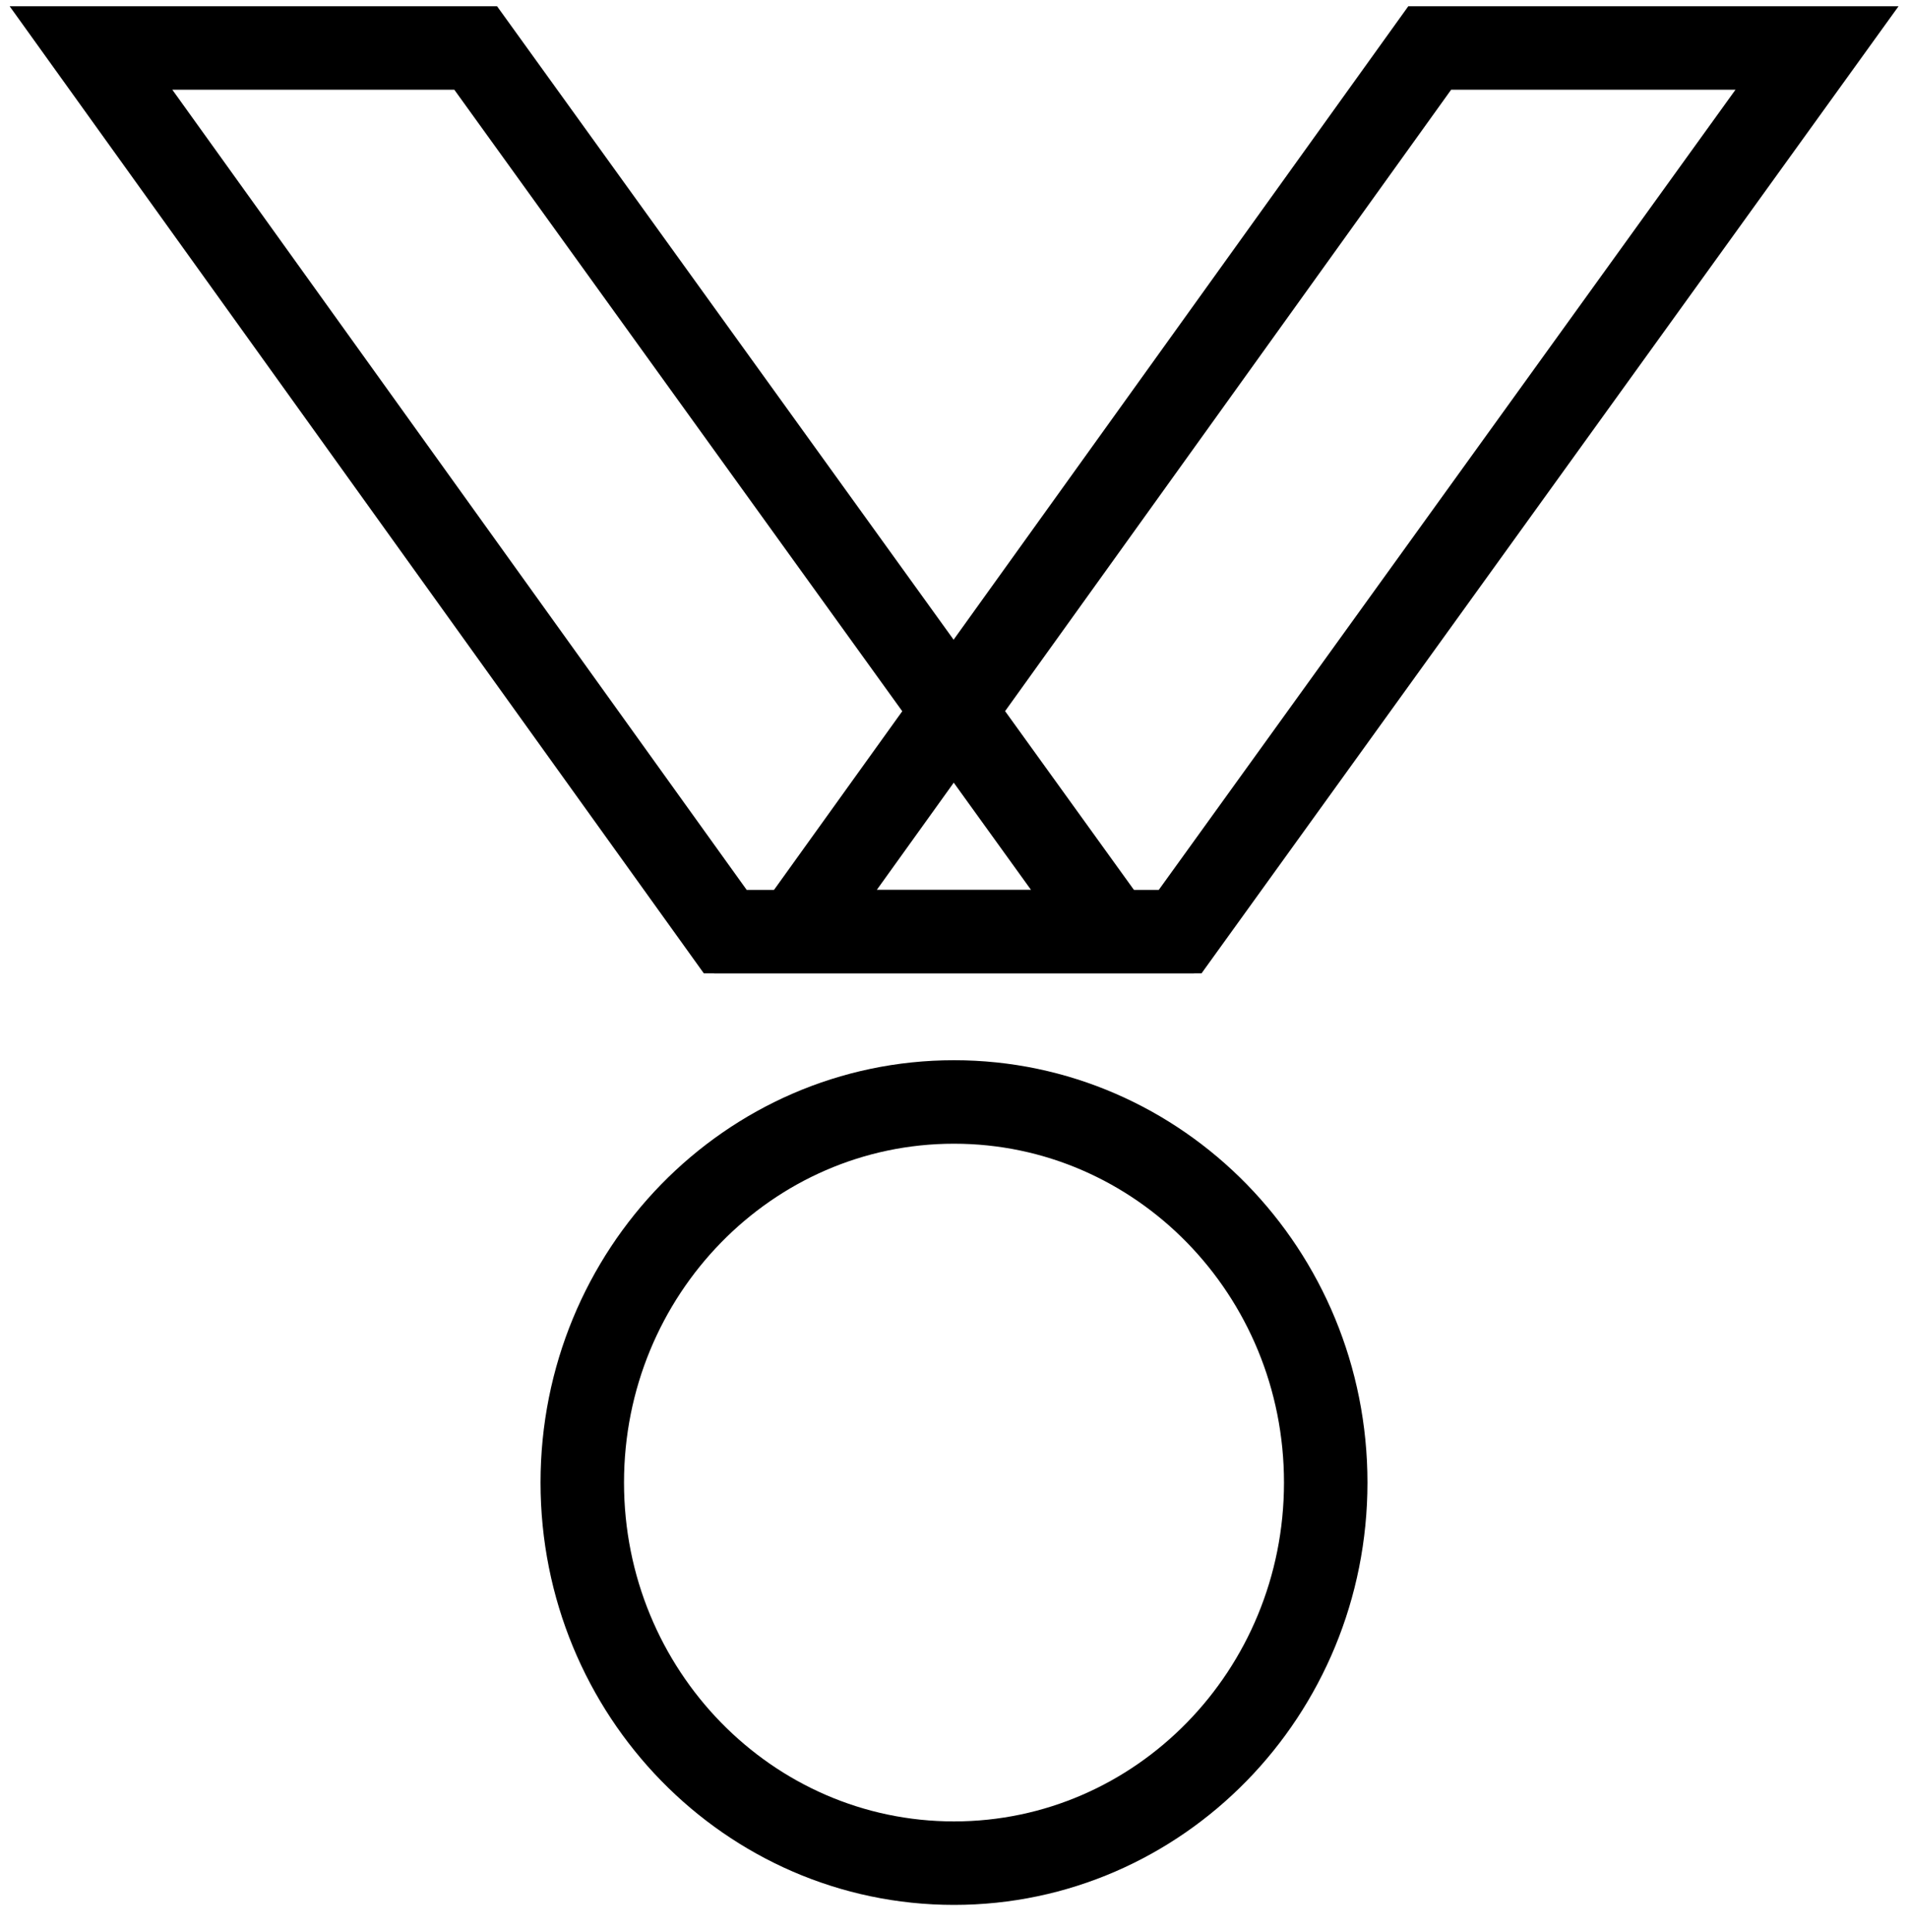
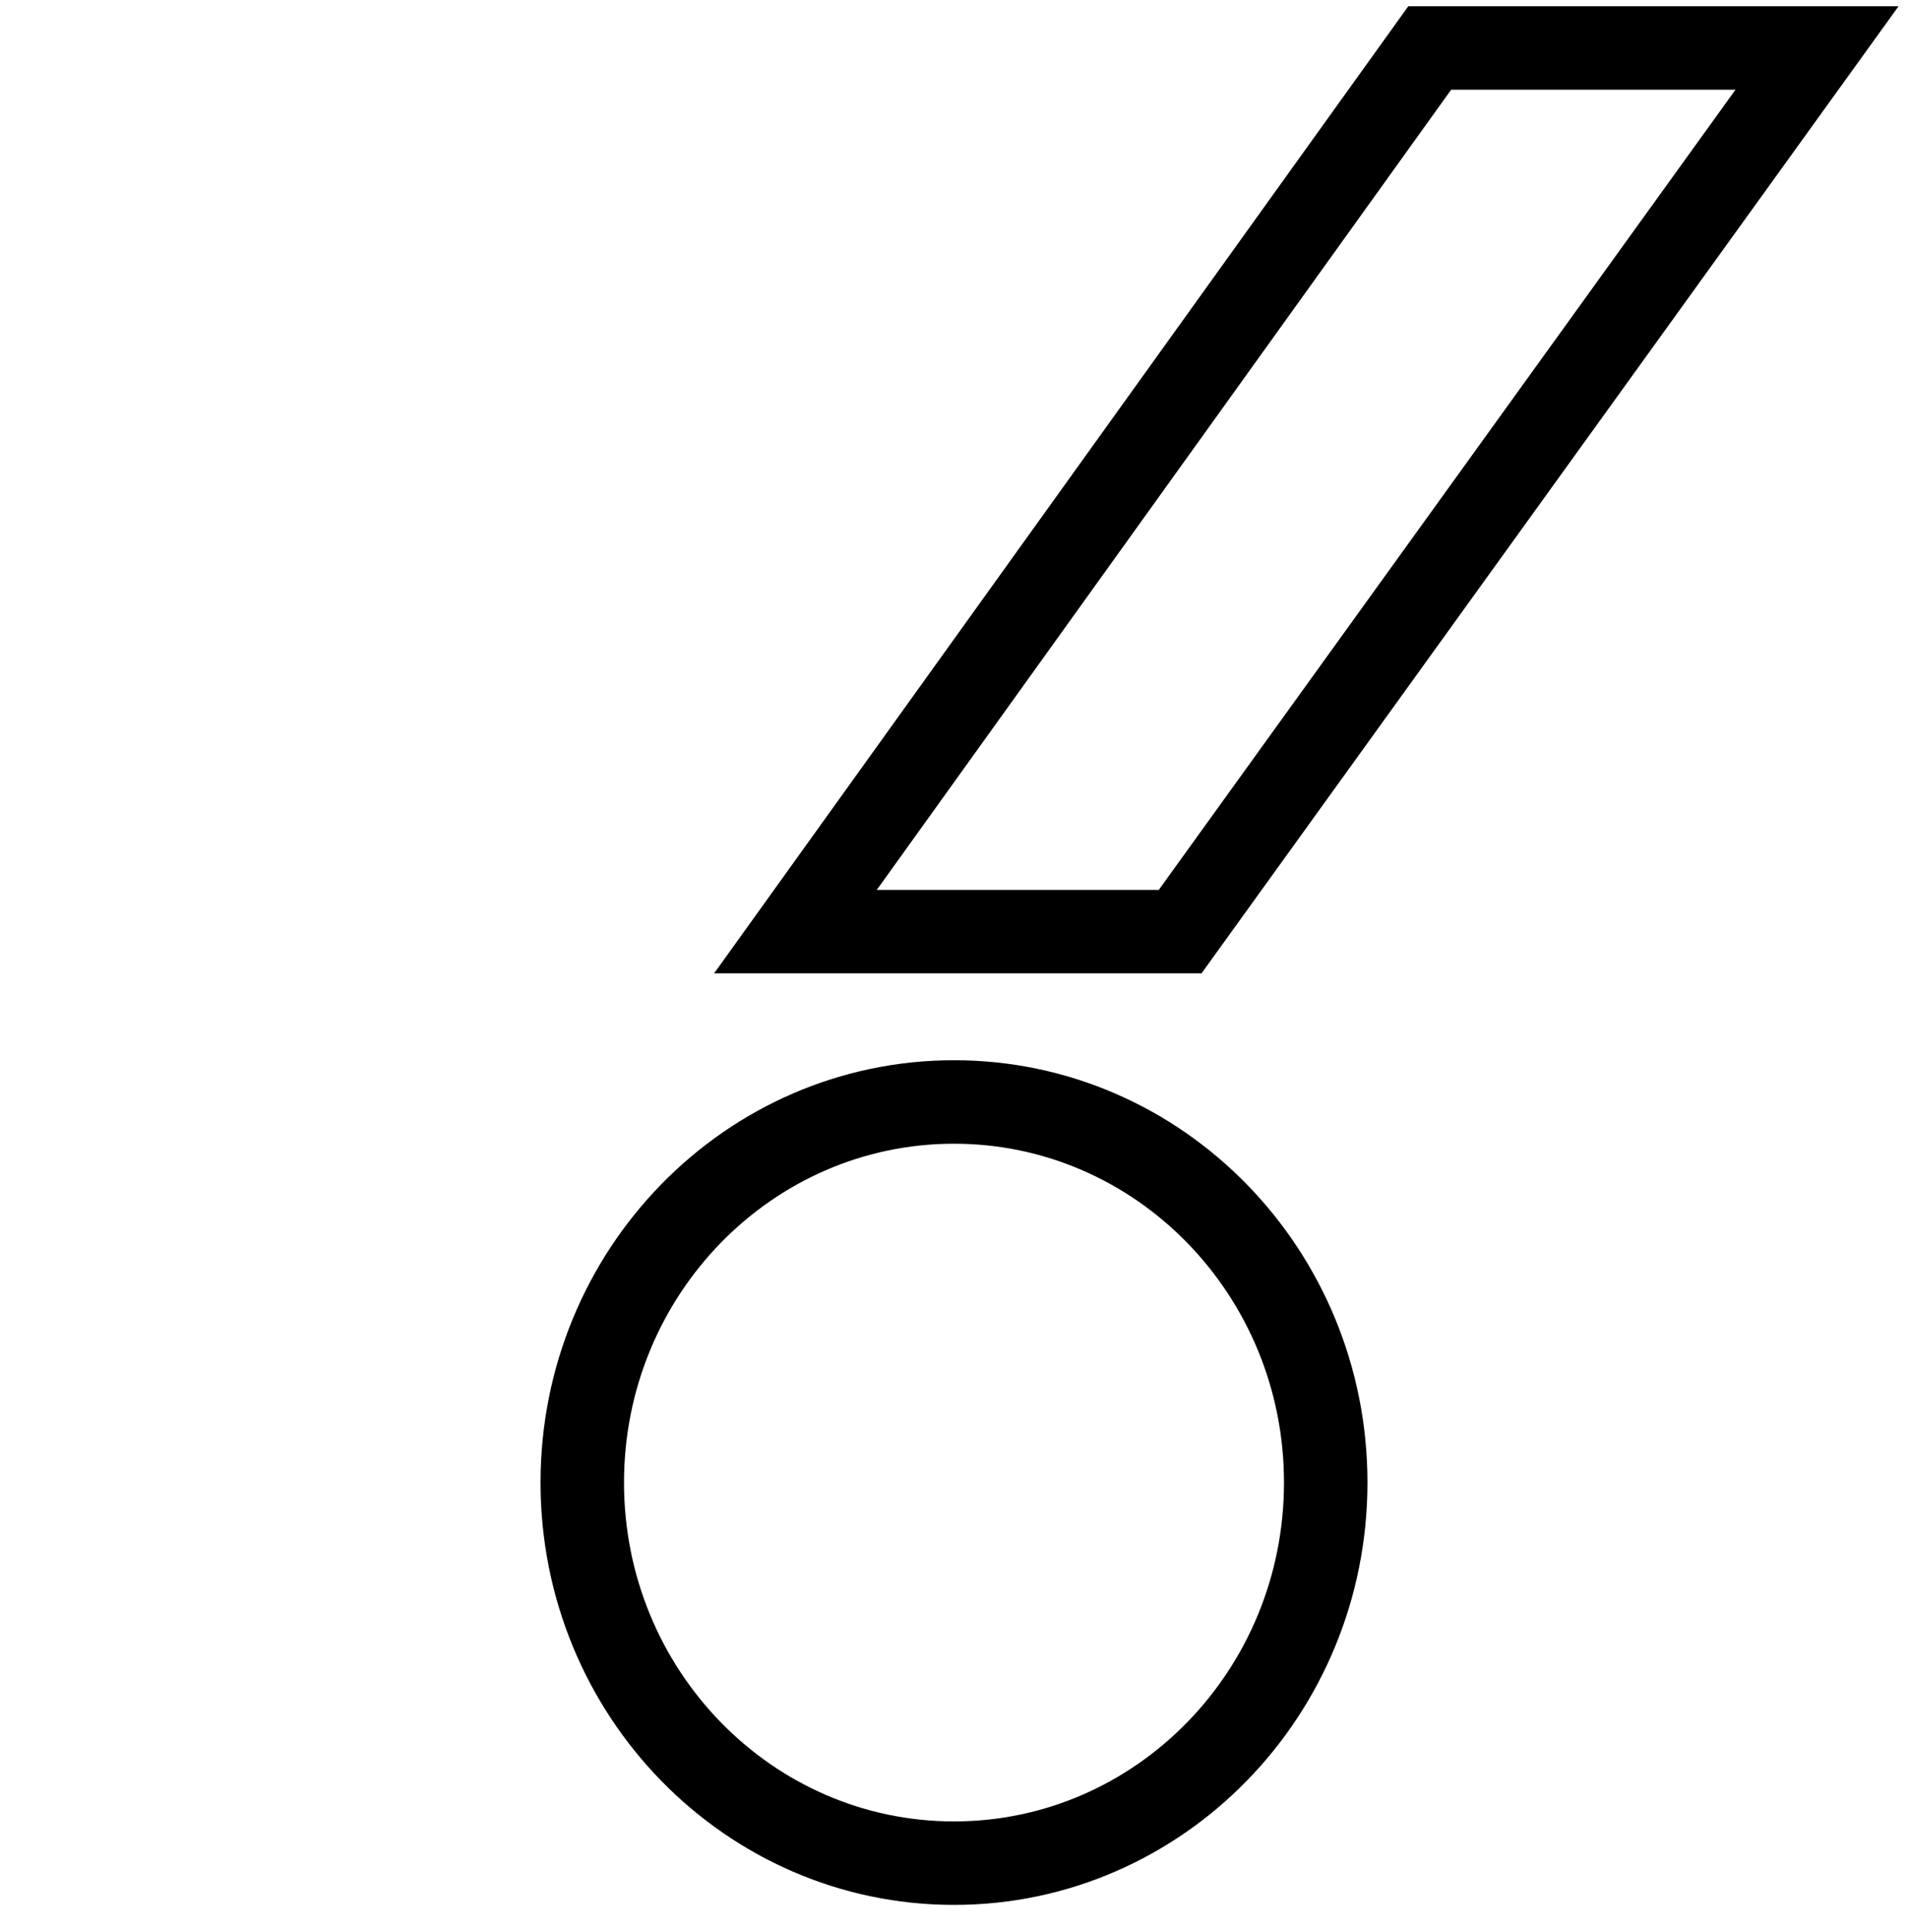
<svg xmlns="http://www.w3.org/2000/svg" fill="none" viewBox="0 0 80 81" height="81" width="80">
  <g clip-path="url(#clip0)">
    <path stroke-linecap="square" stroke-miterlimit="10" stroke-width="3.5" stroke="black" d="M40 78.106C48.608 78.106 55.586 70.963 55.586 62.151C55.586 53.339 48.608 46.196 40 46.196C31.392 46.196 24.414 53.339 24.414 62.151C24.414 70.963 31.392 78.106 40 78.106Z" />
-     <path stroke-linecap="square" stroke-miterlimit="10" stroke-width="3.5" stroke="black" d="M46.648 39.055H30.409L3.815 2.012H19.945L46.648 39.055Z" />
    <path stroke-linecap="square" stroke-miterlimit="10" stroke-width="3.5" stroke="black" d="M33.352 39.055H49.482L76.185 2.012H59.946L33.352 39.055Z" />
  </g>
  <defs>
    <clipPath id="clip0">
      <rect transform="translate(0 0.003)" fill="white" height="80" width="80" />
    </clipPath>
  </defs>
</svg>